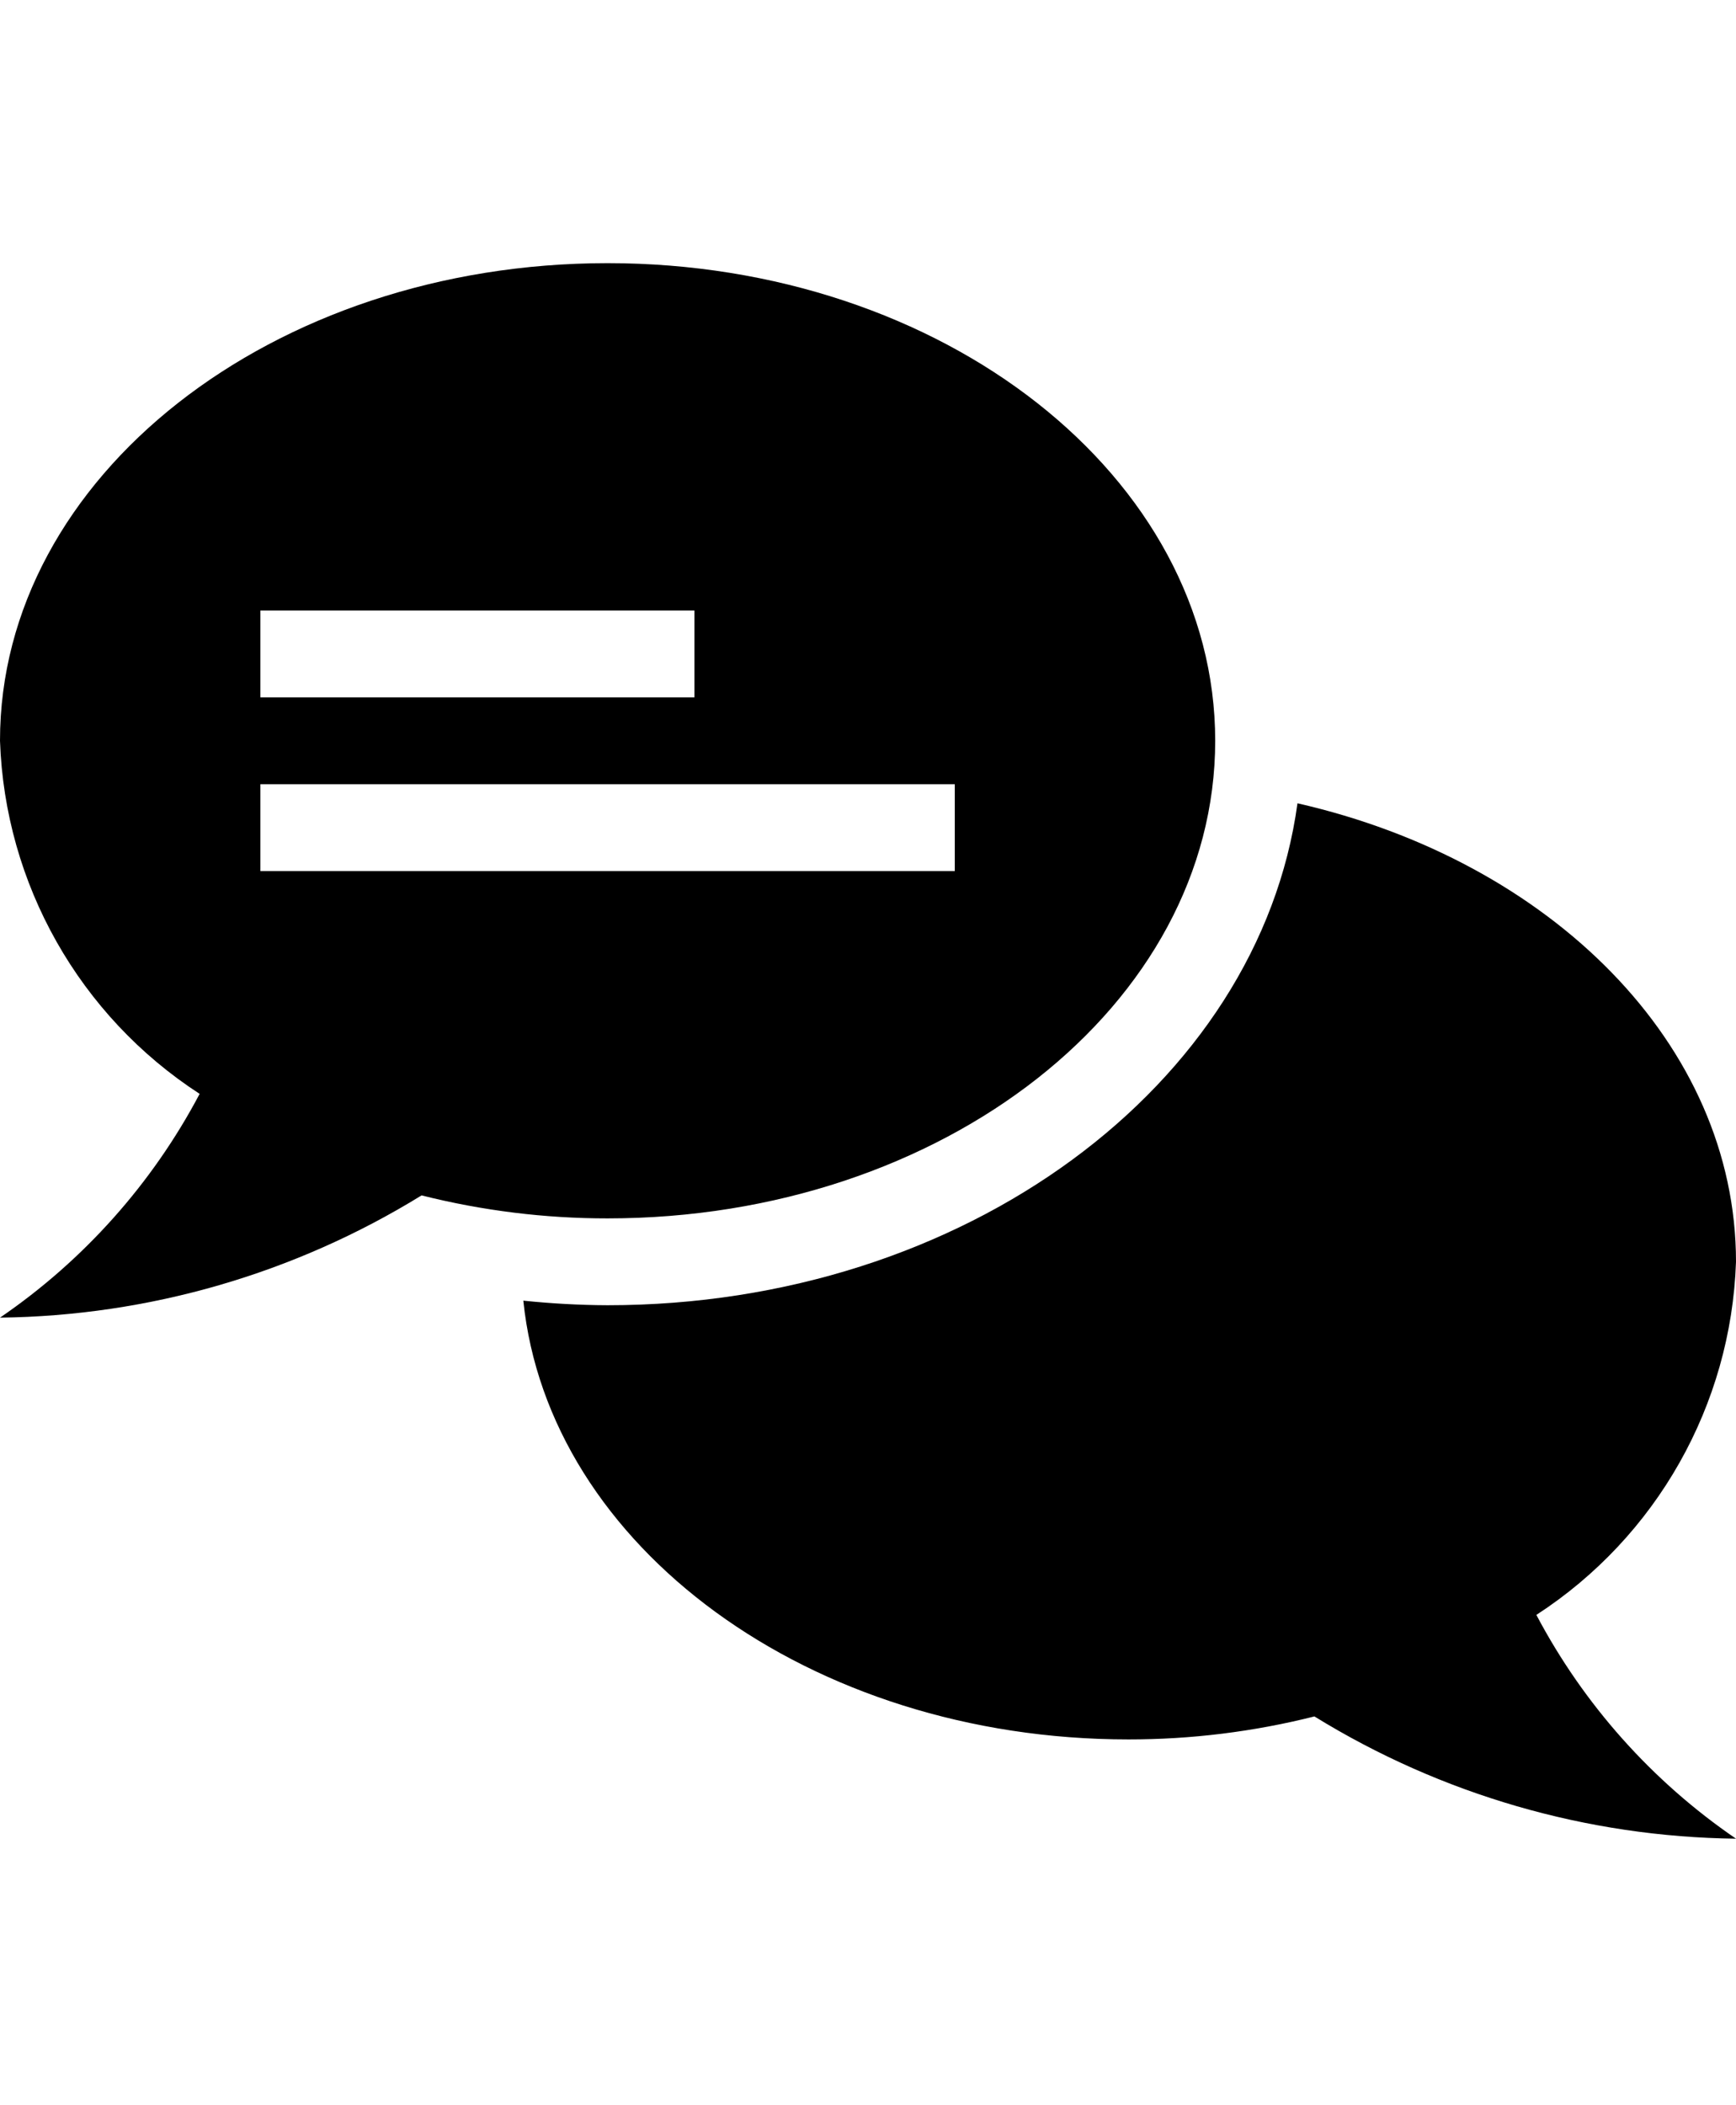
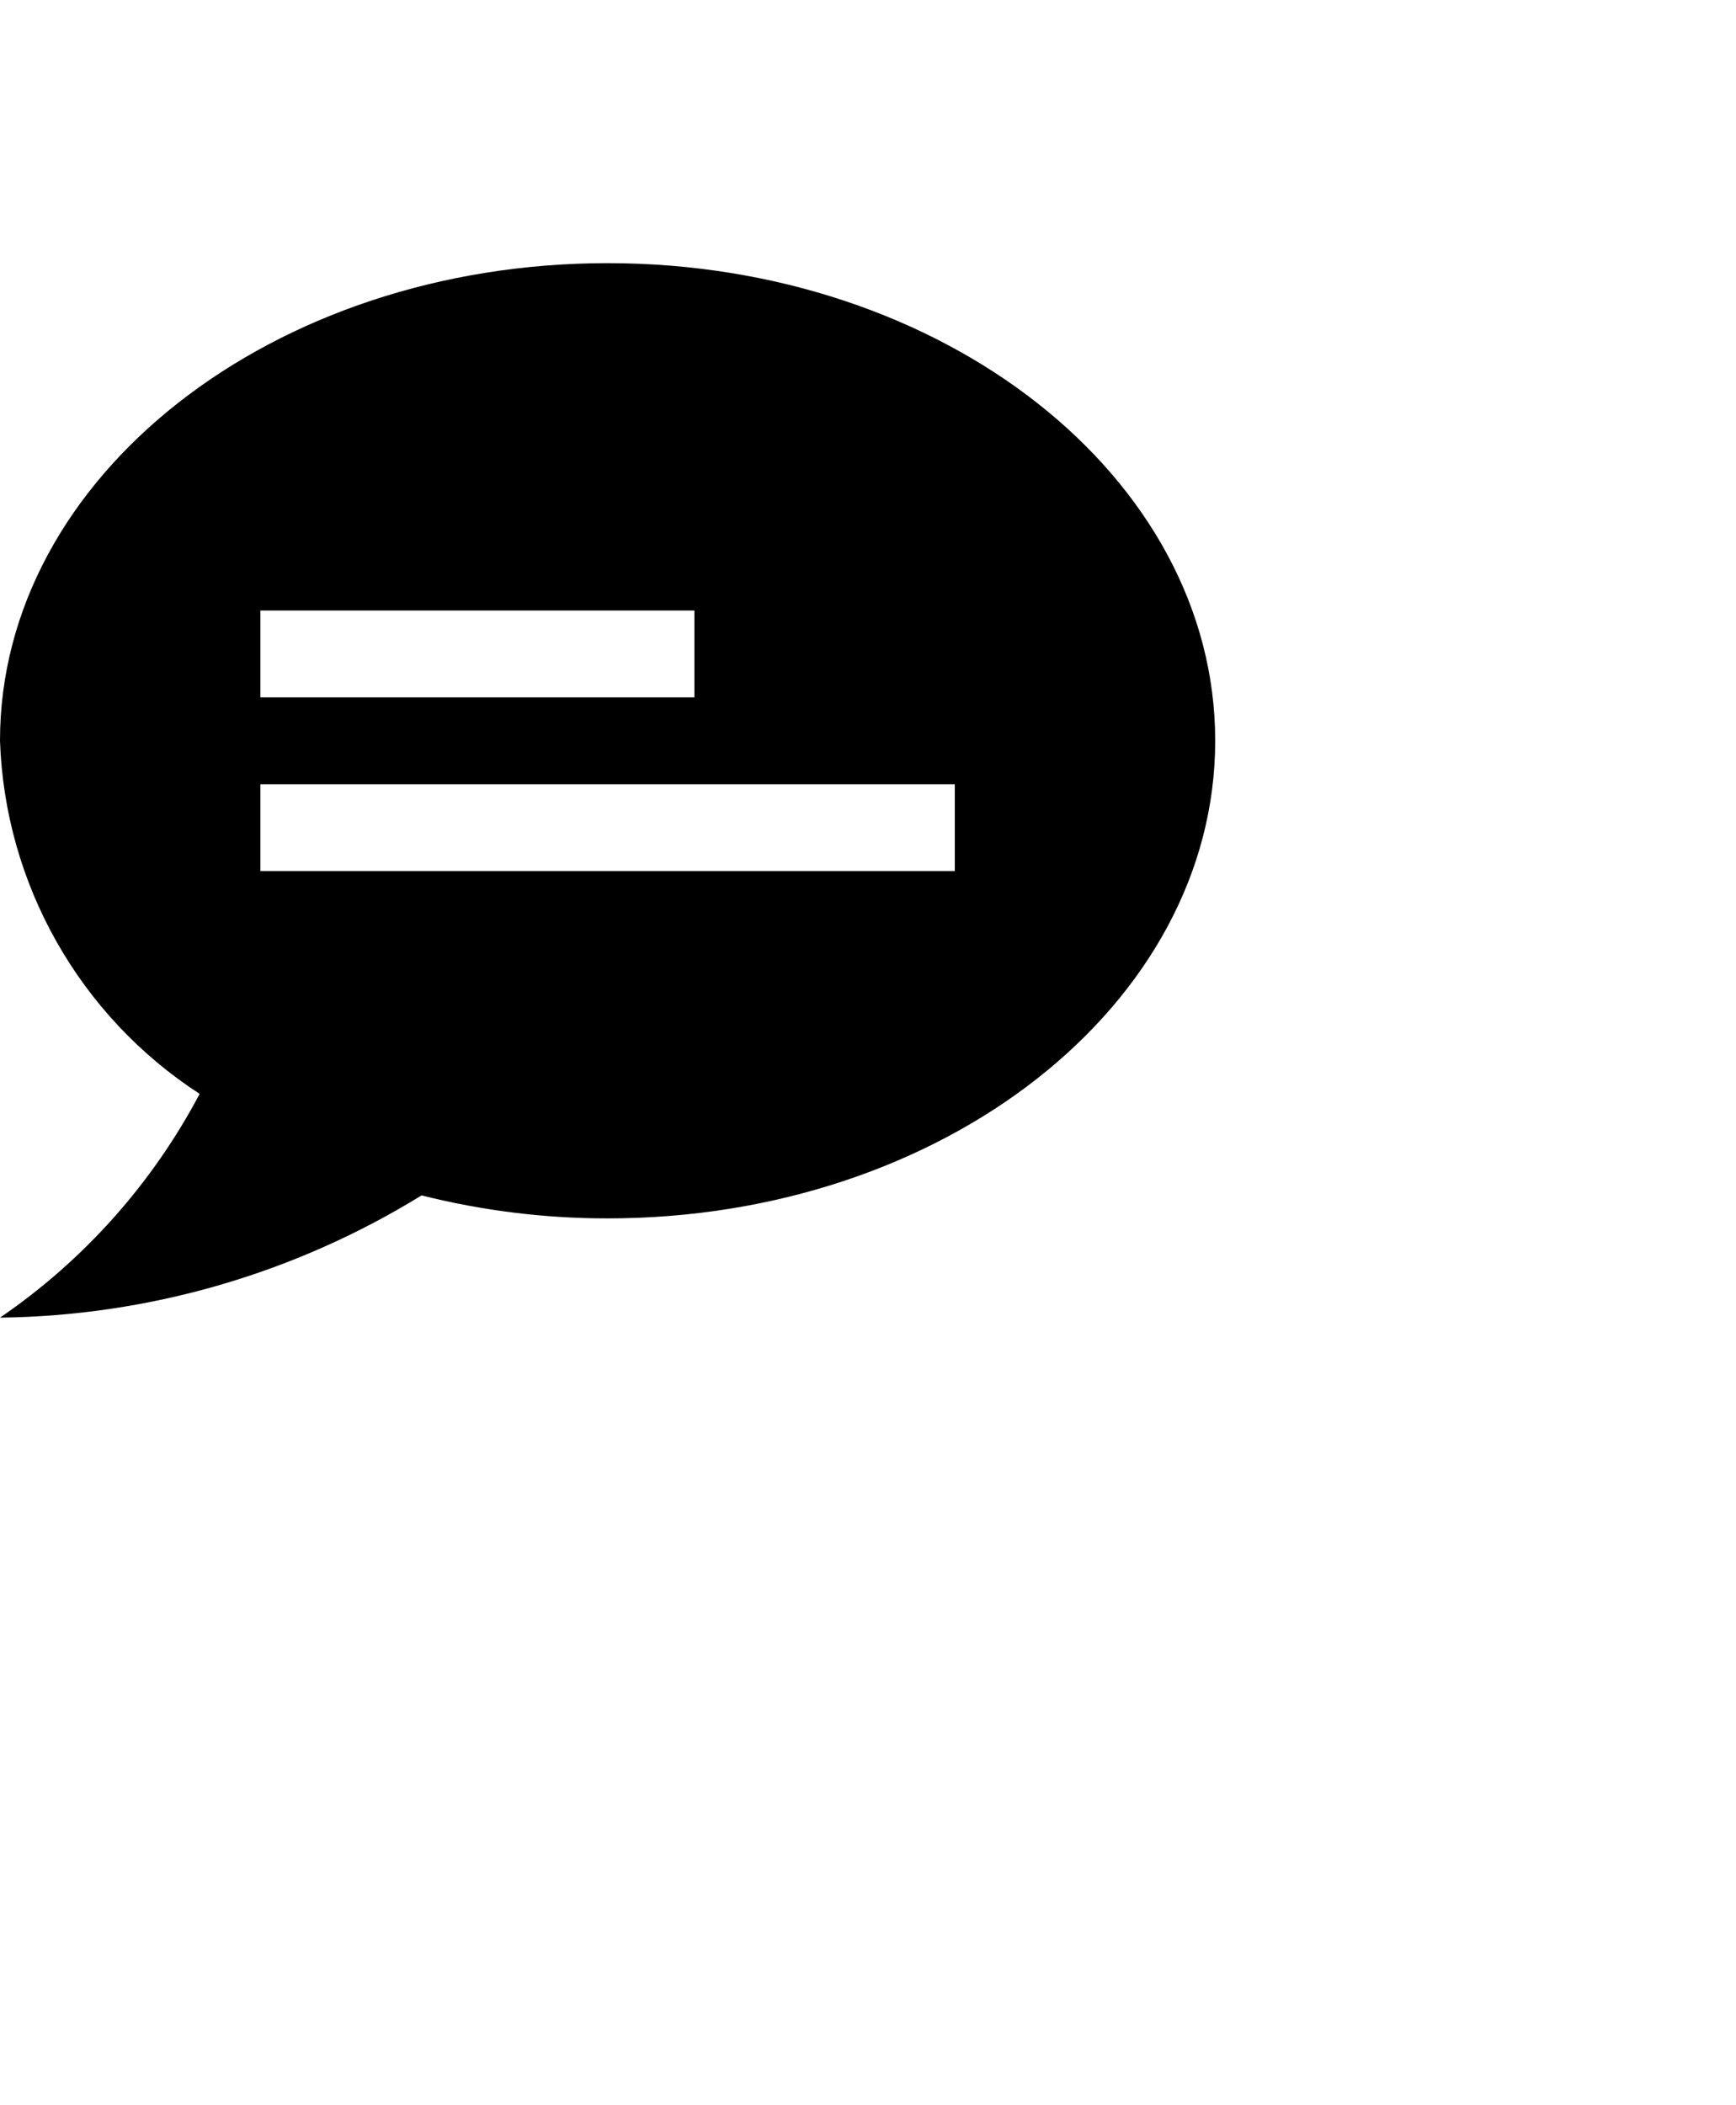
<svg xmlns="http://www.w3.org/2000/svg" width="33px" height="40px" viewBox="0 0 33 40" version="1.1">
  <title>Artboard Copy</title>
  <g id="Artboard-Copy" stroke="none" stroke-width="1" fill="none" fill-rule="evenodd">
    <g id="Tipps_Erwartungen_Icon" transform="translate(0, 5)" fill="#000000" fill-rule="nonzero">
      <path d="M11.55,0 C5.171,0 0,4.062 0,9.075 C0.093,11.797 1.51,14.302 3.795,15.784 C2.894,17.489 1.592,18.948 0,20.036 C2.833,20.002 5.603,19.199 8.014,17.713 C9.17,18.004 10.358,18.151 11.55,18.15 C17.929,18.15 23.1,14.088 23.1,9.075 C23.1,4.062 17.929,0 11.55,0 Z M4.95,6.6 L13.2,6.6 L13.2,8.25 L4.95,8.25 L4.95,6.6 Z M18.15,11.55 L4.95,11.55 L4.95,9.9 L18.15,9.9 L18.15,11.55 Z" id="Shape" />
-       <path d="M29.205,25.684 C31.49,24.202 32.907,21.697 33,18.975 C33,14.84 29.477,11.359 24.664,10.263 C23.933,15.619 18.333,19.8 11.55,19.8 C11.015,19.798 10.48,19.768 9.948,19.713 C10.426,24.379 15.388,28.05 21.45,28.05 C22.642,28.051 23.83,27.904 24.986,27.613 C27.397,29.099 30.167,29.902 33,29.936 C31.408,28.848 30.106,27.389 29.205,25.684 Z" id="Path" />
    </g>
  </g>
</svg>